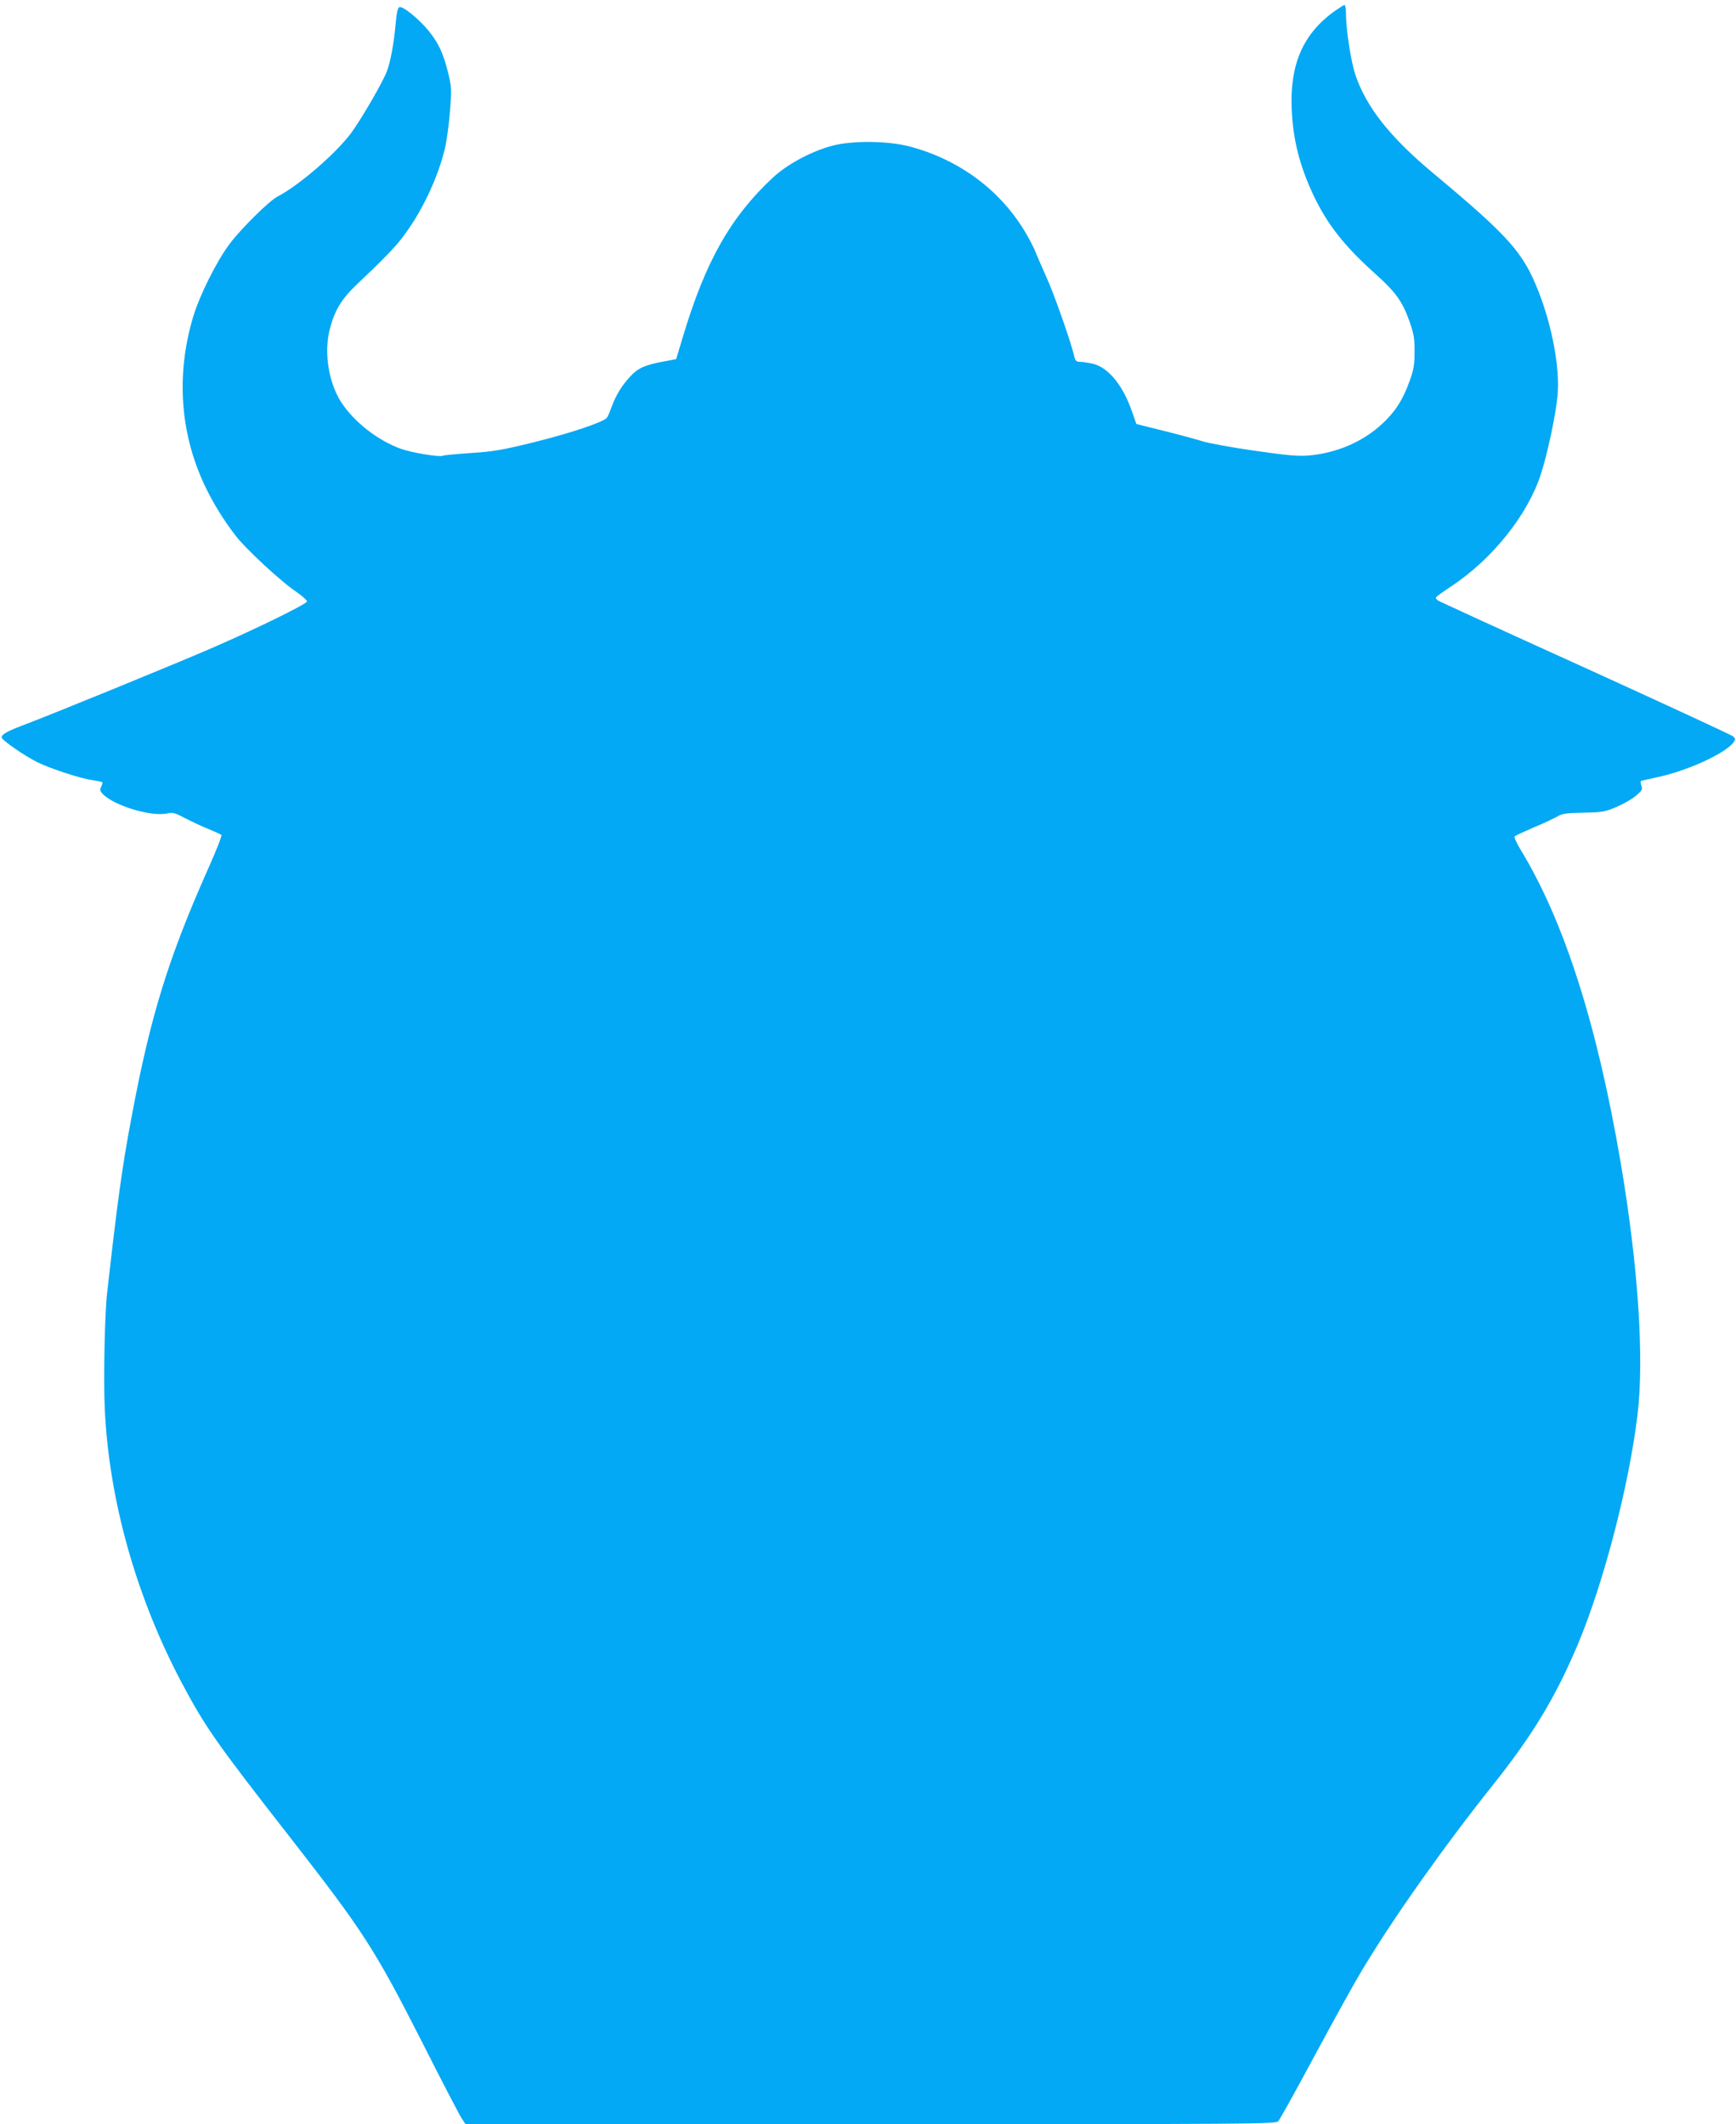
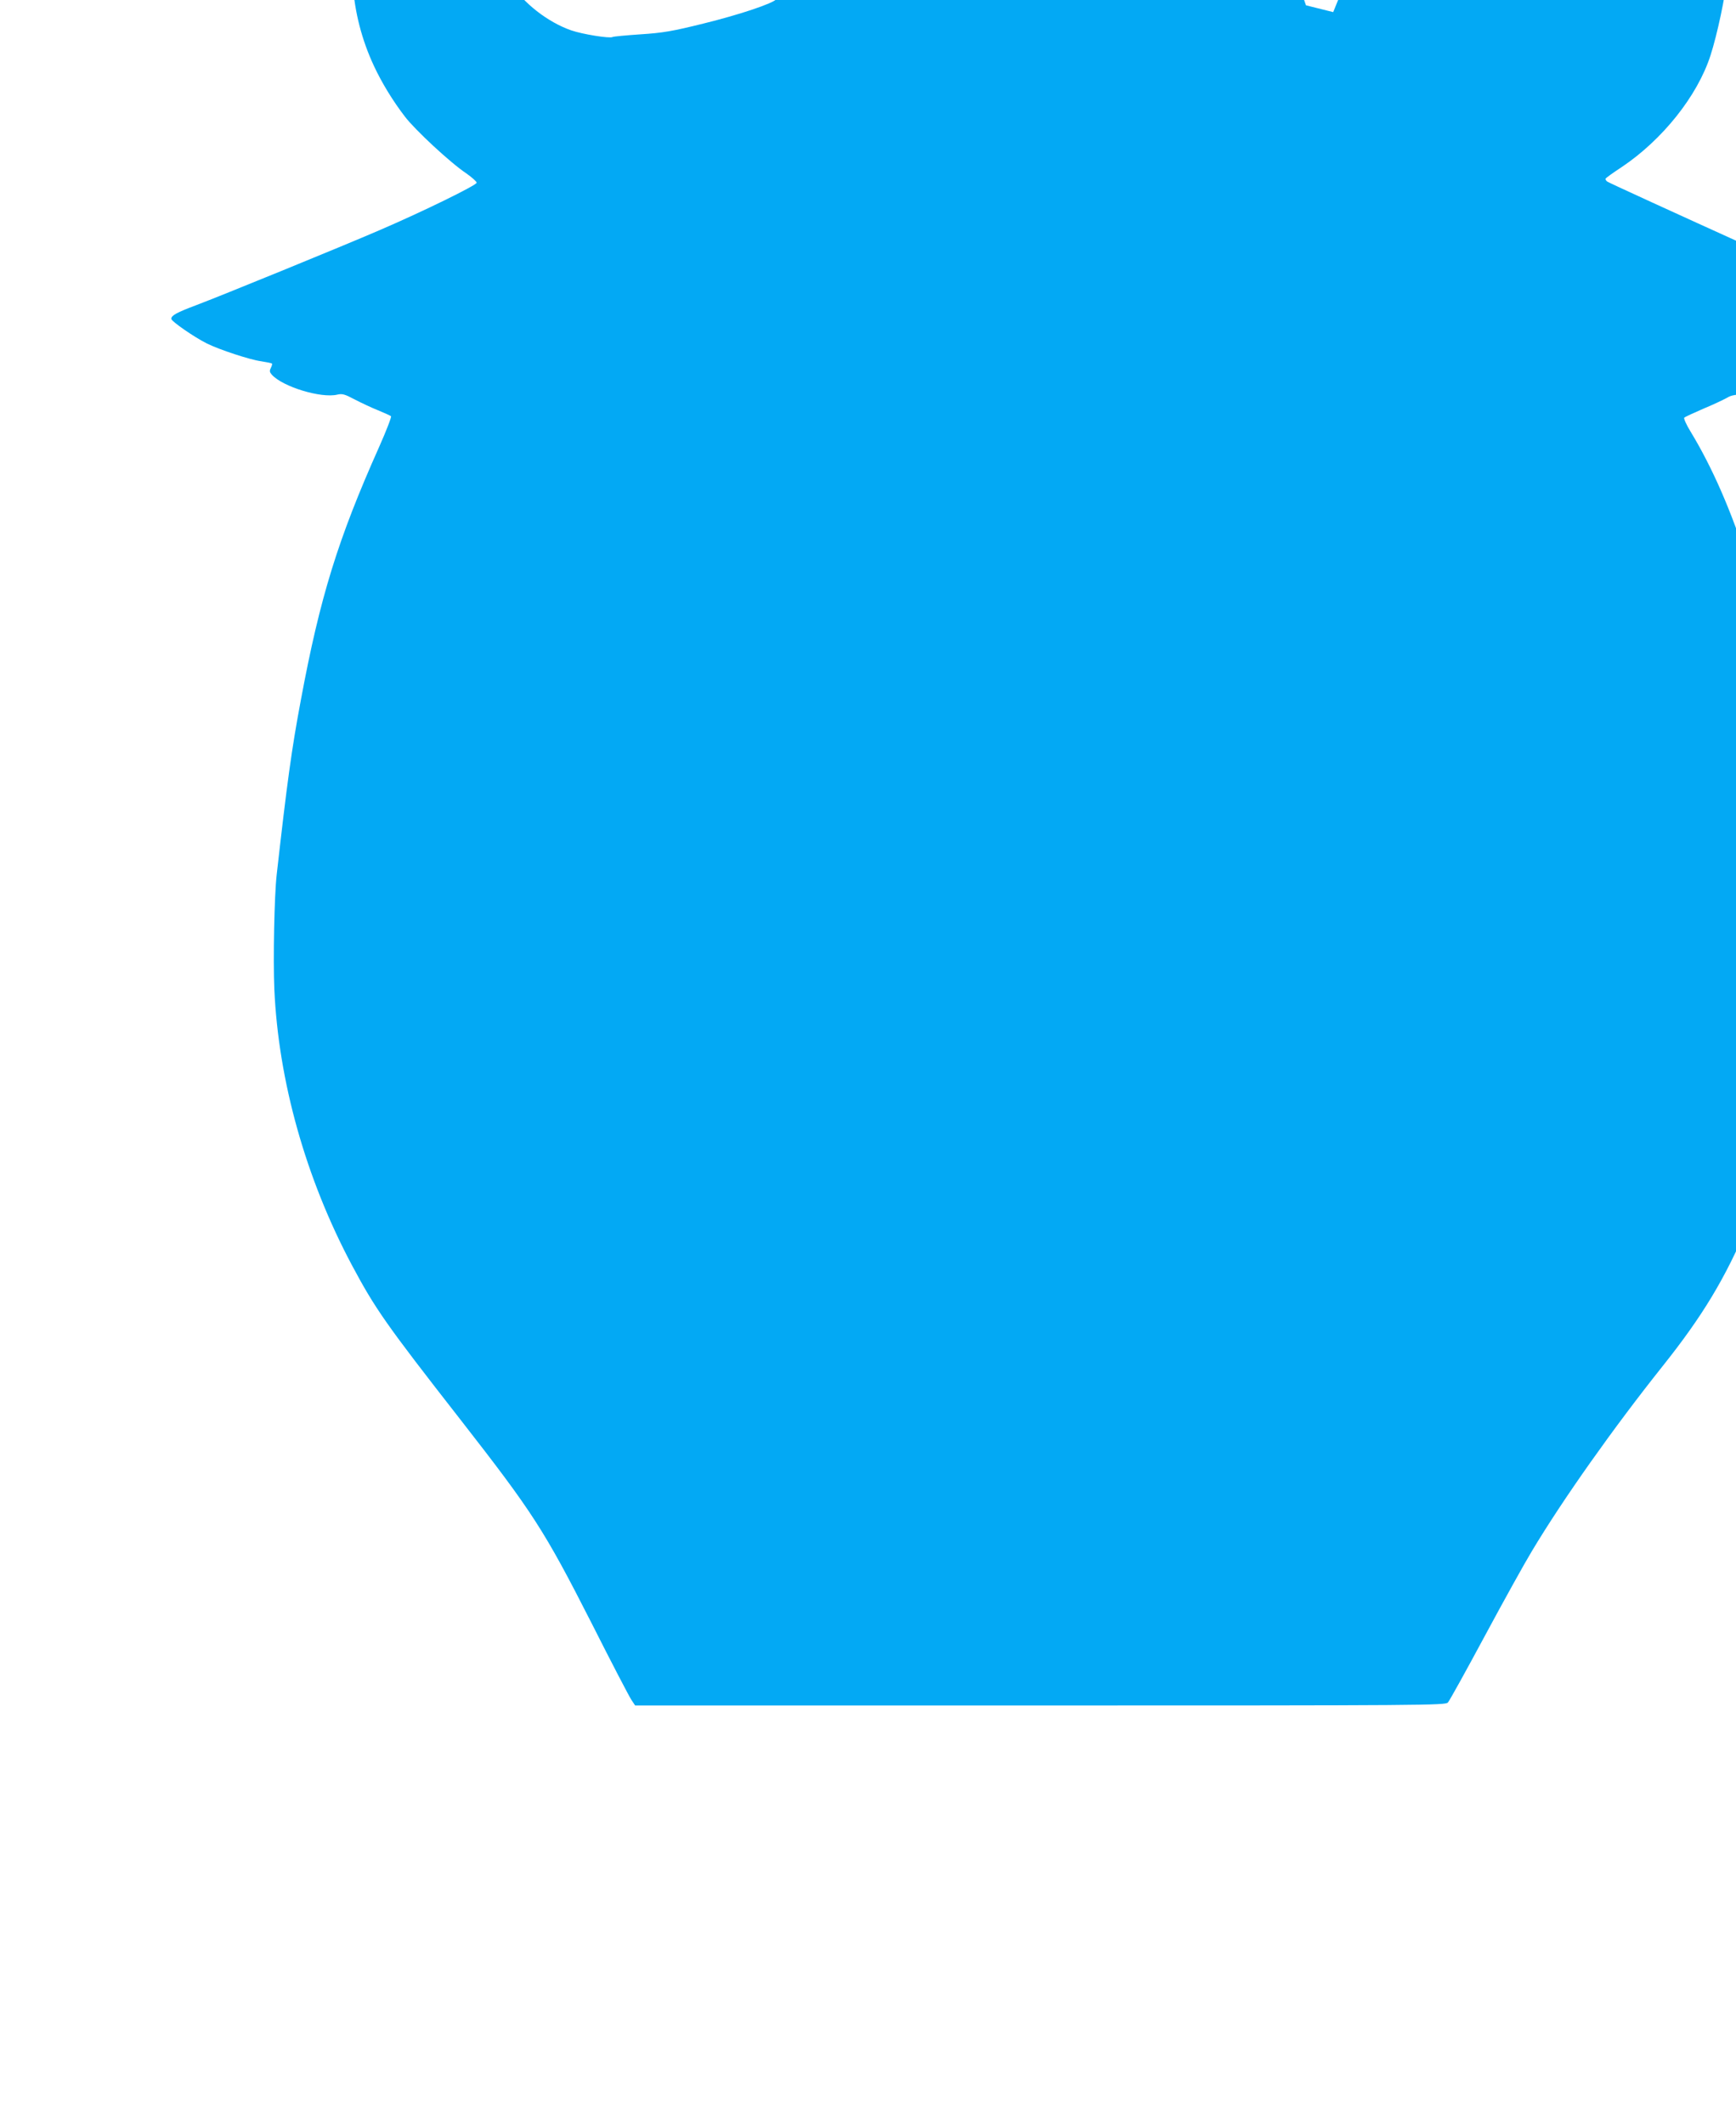
<svg xmlns="http://www.w3.org/2000/svg" version="1.0" width="1046pt" height="1280pt" viewBox="0 0 1046 1280" preserveAspectRatio="xMidYMid meet">
  <g transform="translate(0,1280) scale(0.1,-0.1)" fill="#03a9f4" stroke="none">
-     <path d="M8033 12727 c-184 -136 -262 -319 -250 -587 8 -181 47 -336 128 -510 85 -181 187 -311 381 -485 118 -106 158 -162 200 -280 27 -78 32 -103 31 -185 0 -80 -5 -108 -30 -177 -41 -114 -87 -185 -166 -258 -115 -107 -275 -176 -444 -190 -62 -5 -129 1 -323 29 -135 19 -276 45 -315 57 -38 12 -144 41 -234 63 l-164 41 -27 77 c-55 159 -145 267 -239 287 -28 6 -63 11 -76 11 -19 0 -26 7 -31 28 -17 79 -123 382 -169 482 -28 63 -58 131 -65 150 -7 19 -31 67 -53 105 -149 261 -402 452 -705 532 -132 35 -345 37 -467 5 -127 -34 -273 -112 -360 -194 -253 -236 -404 -503 -539 -953 l-42 -139 -68 -13 c-118 -21 -161 -40 -208 -91 -51 -54 -88 -115 -114 -187 -9 -27 -22 -55 -27 -62 -19 -26 -222 -94 -437 -147 -193 -48 -247 -57 -385 -66 -87 -6 -163 -13 -166 -16 -17 -10 -183 17 -249 40 -141 49 -290 165 -367 287 -72 114 -100 289 -69 423 29 120 70 191 165 281 149 141 226 219 275 283 114 148 212 354 256 534 11 45 25 147 31 225 11 134 10 147 -11 235 -29 117 -57 177 -118 253 -57 70 -155 150 -176 142 -9 -4 -16 -32 -21 -89 -11 -126 -31 -237 -54 -298 -24 -64 -151 -283 -212 -367 -90 -124 -317 -320 -446 -387 -51 -26 -218 -191 -289 -285 -81 -108 -184 -316 -222 -446 -101 -344 -77 -692 69 -1005 48 -103 114 -211 187 -306 61 -80 275 -279 370 -342 34 -24 62 -49 62 -56 0 -15 -318 -171 -585 -286 -229 -99 -959 -397 -1105 -452 -117 -44 -150 -62 -150 -82 0 -15 137 -110 215 -149 75 -37 259 -98 327 -107 33 -5 62 -11 65 -14 2 -2 -1 -14 -7 -26 -9 -18 -8 -25 6 -41 66 -73 297 -143 394 -120 30 7 45 3 105 -29 39 -20 102 -50 140 -65 39 -16 74 -32 79 -36 4 -4 -28 -87 -72 -186 -247 -553 -356 -904 -471 -1523 -56 -297 -84 -504 -146 -1055 -14 -125 -22 -508 -14 -690 25 -553 189 -1138 467 -1661 141 -264 205 -356 654 -931 437 -561 504 -664 790 -1226 120 -238 229 -447 241 -464 l22 -33 2441 0 c2312 0 2442 1 2456 18 9 9 109 190 223 402 114 212 241 441 283 510 186 311 491 742 788 1115 240 301 378 530 513 851 154 369 305 948 357 1374 42 344 5 900 -101 1525 -141 828 -339 1450 -600 1880 -26 42 -43 81 -39 85 5 5 57 29 115 54 58 24 121 54 141 65 29 18 54 22 159 24 115 2 130 5 200 35 42 18 95 48 117 68 36 30 40 38 32 59 -5 13 -6 26 -2 29 4 2 44 11 90 21 182 37 420 145 468 213 12 17 11 22 -4 35 -9 8 -411 194 -892 413 -481 218 -881 401 -888 407 -7 5 -11 13 -10 17 2 5 45 36 97 70 245 164 456 428 535 672 41 126 91 363 101 478 14 161 -32 412 -114 621 -93 238 -175 331 -641 720 -257 215 -399 396 -464 590 -26 79 -56 271 -56 365 0 29 -4 54 -9 54 -5 0 -35 -20 -68 -43z" />
+     <path d="M8033 12727 l-164 41 -27 77 c-55 159 -145 267 -239 287 -28 6 -63 11 -76 11 -19 0 -26 7 -31 28 -17 79 -123 382 -169 482 -28 63 -58 131 -65 150 -7 19 -31 67 -53 105 -149 261 -402 452 -705 532 -132 35 -345 37 -467 5 -127 -34 -273 -112 -360 -194 -253 -236 -404 -503 -539 -953 l-42 -139 -68 -13 c-118 -21 -161 -40 -208 -91 -51 -54 -88 -115 -114 -187 -9 -27 -22 -55 -27 -62 -19 -26 -222 -94 -437 -147 -193 -48 -247 -57 -385 -66 -87 -6 -163 -13 -166 -16 -17 -10 -183 17 -249 40 -141 49 -290 165 -367 287 -72 114 -100 289 -69 423 29 120 70 191 165 281 149 141 226 219 275 283 114 148 212 354 256 534 11 45 25 147 31 225 11 134 10 147 -11 235 -29 117 -57 177 -118 253 -57 70 -155 150 -176 142 -9 -4 -16 -32 -21 -89 -11 -126 -31 -237 -54 -298 -24 -64 -151 -283 -212 -367 -90 -124 -317 -320 -446 -387 -51 -26 -218 -191 -289 -285 -81 -108 -184 -316 -222 -446 -101 -344 -77 -692 69 -1005 48 -103 114 -211 187 -306 61 -80 275 -279 370 -342 34 -24 62 -49 62 -56 0 -15 -318 -171 -585 -286 -229 -99 -959 -397 -1105 -452 -117 -44 -150 -62 -150 -82 0 -15 137 -110 215 -149 75 -37 259 -98 327 -107 33 -5 62 -11 65 -14 2 -2 -1 -14 -7 -26 -9 -18 -8 -25 6 -41 66 -73 297 -143 394 -120 30 7 45 3 105 -29 39 -20 102 -50 140 -65 39 -16 74 -32 79 -36 4 -4 -28 -87 -72 -186 -247 -553 -356 -904 -471 -1523 -56 -297 -84 -504 -146 -1055 -14 -125 -22 -508 -14 -690 25 -553 189 -1138 467 -1661 141 -264 205 -356 654 -931 437 -561 504 -664 790 -1226 120 -238 229 -447 241 -464 l22 -33 2441 0 c2312 0 2442 1 2456 18 9 9 109 190 223 402 114 212 241 441 283 510 186 311 491 742 788 1115 240 301 378 530 513 851 154 369 305 948 357 1374 42 344 5 900 -101 1525 -141 828 -339 1450 -600 1880 -26 42 -43 81 -39 85 5 5 57 29 115 54 58 24 121 54 141 65 29 18 54 22 159 24 115 2 130 5 200 35 42 18 95 48 117 68 36 30 40 38 32 59 -5 13 -6 26 -2 29 4 2 44 11 90 21 182 37 420 145 468 213 12 17 11 22 -4 35 -9 8 -411 194 -892 413 -481 218 -881 401 -888 407 -7 5 -11 13 -10 17 2 5 45 36 97 70 245 164 456 428 535 672 41 126 91 363 101 478 14 161 -32 412 -114 621 -93 238 -175 331 -641 720 -257 215 -399 396 -464 590 -26 79 -56 271 -56 365 0 29 -4 54 -9 54 -5 0 -35 -20 -68 -43z" />
  </g>
</svg>